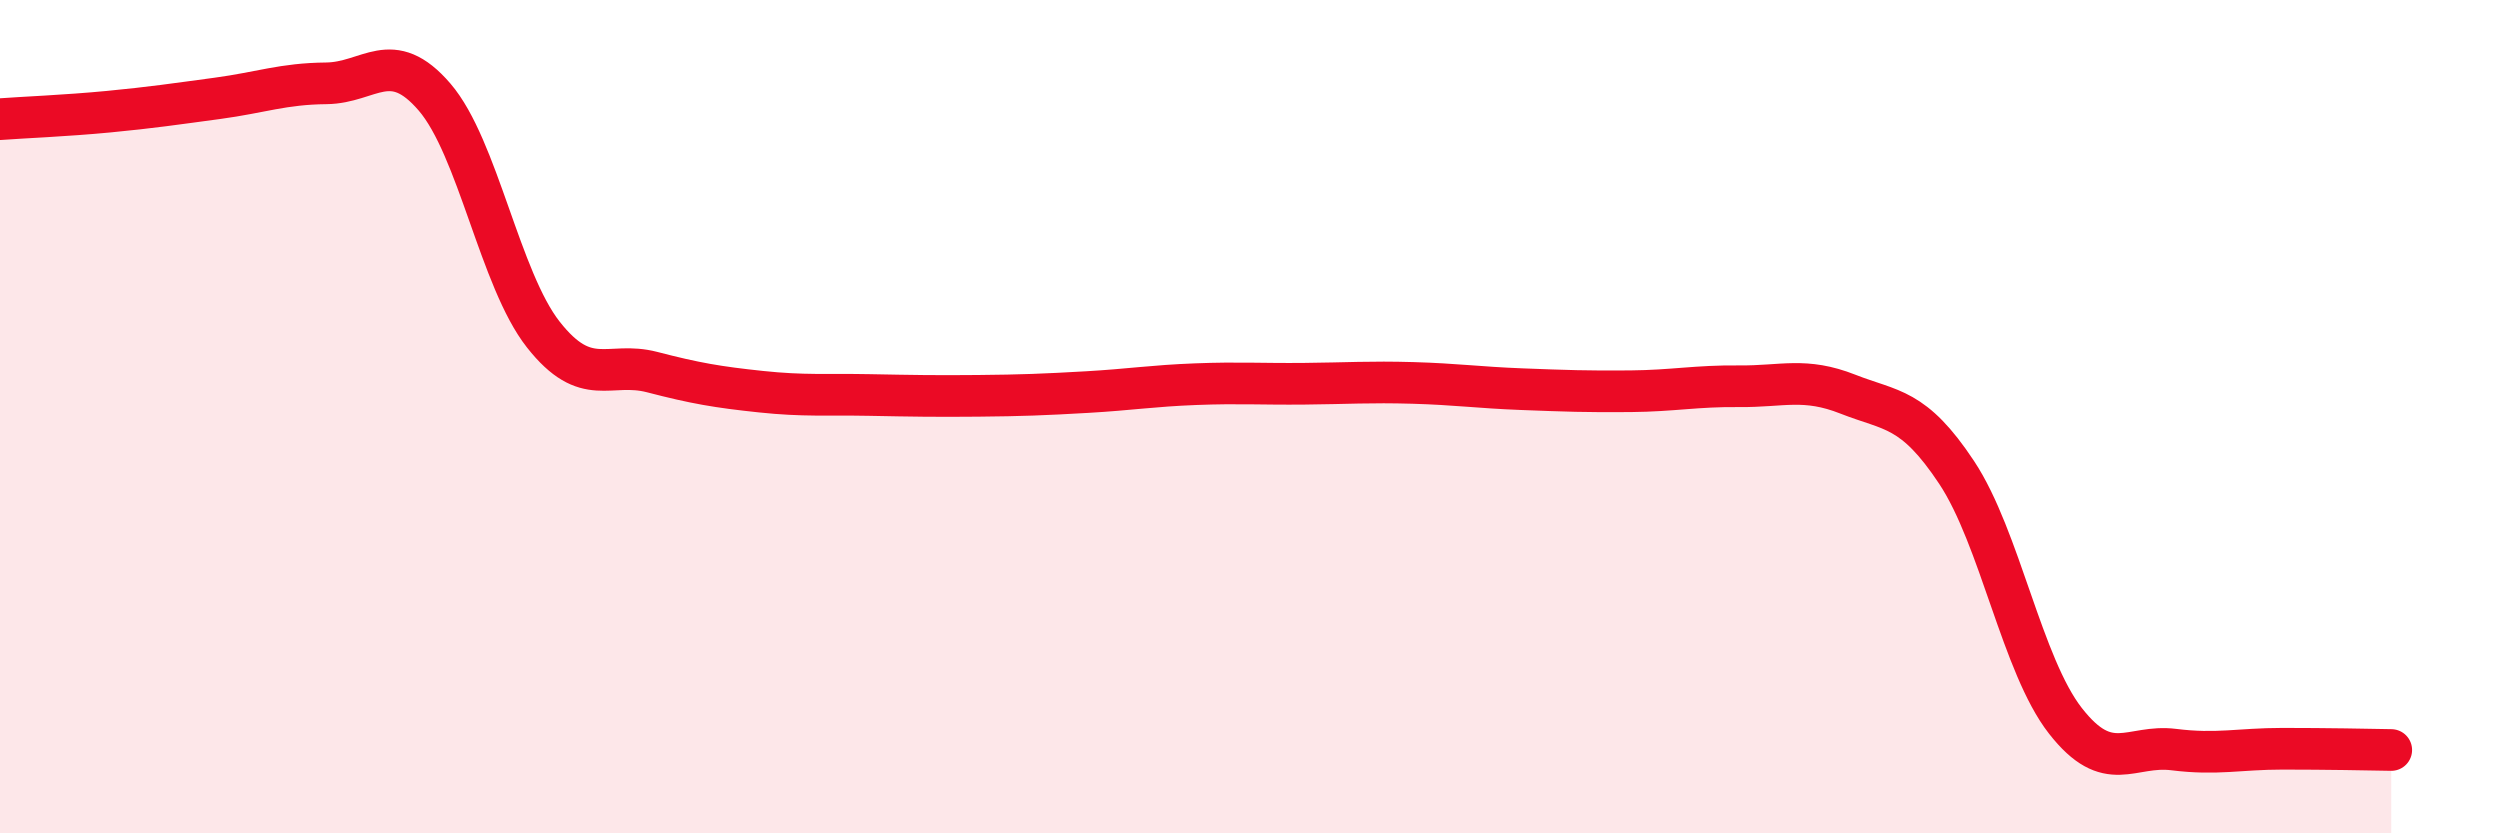
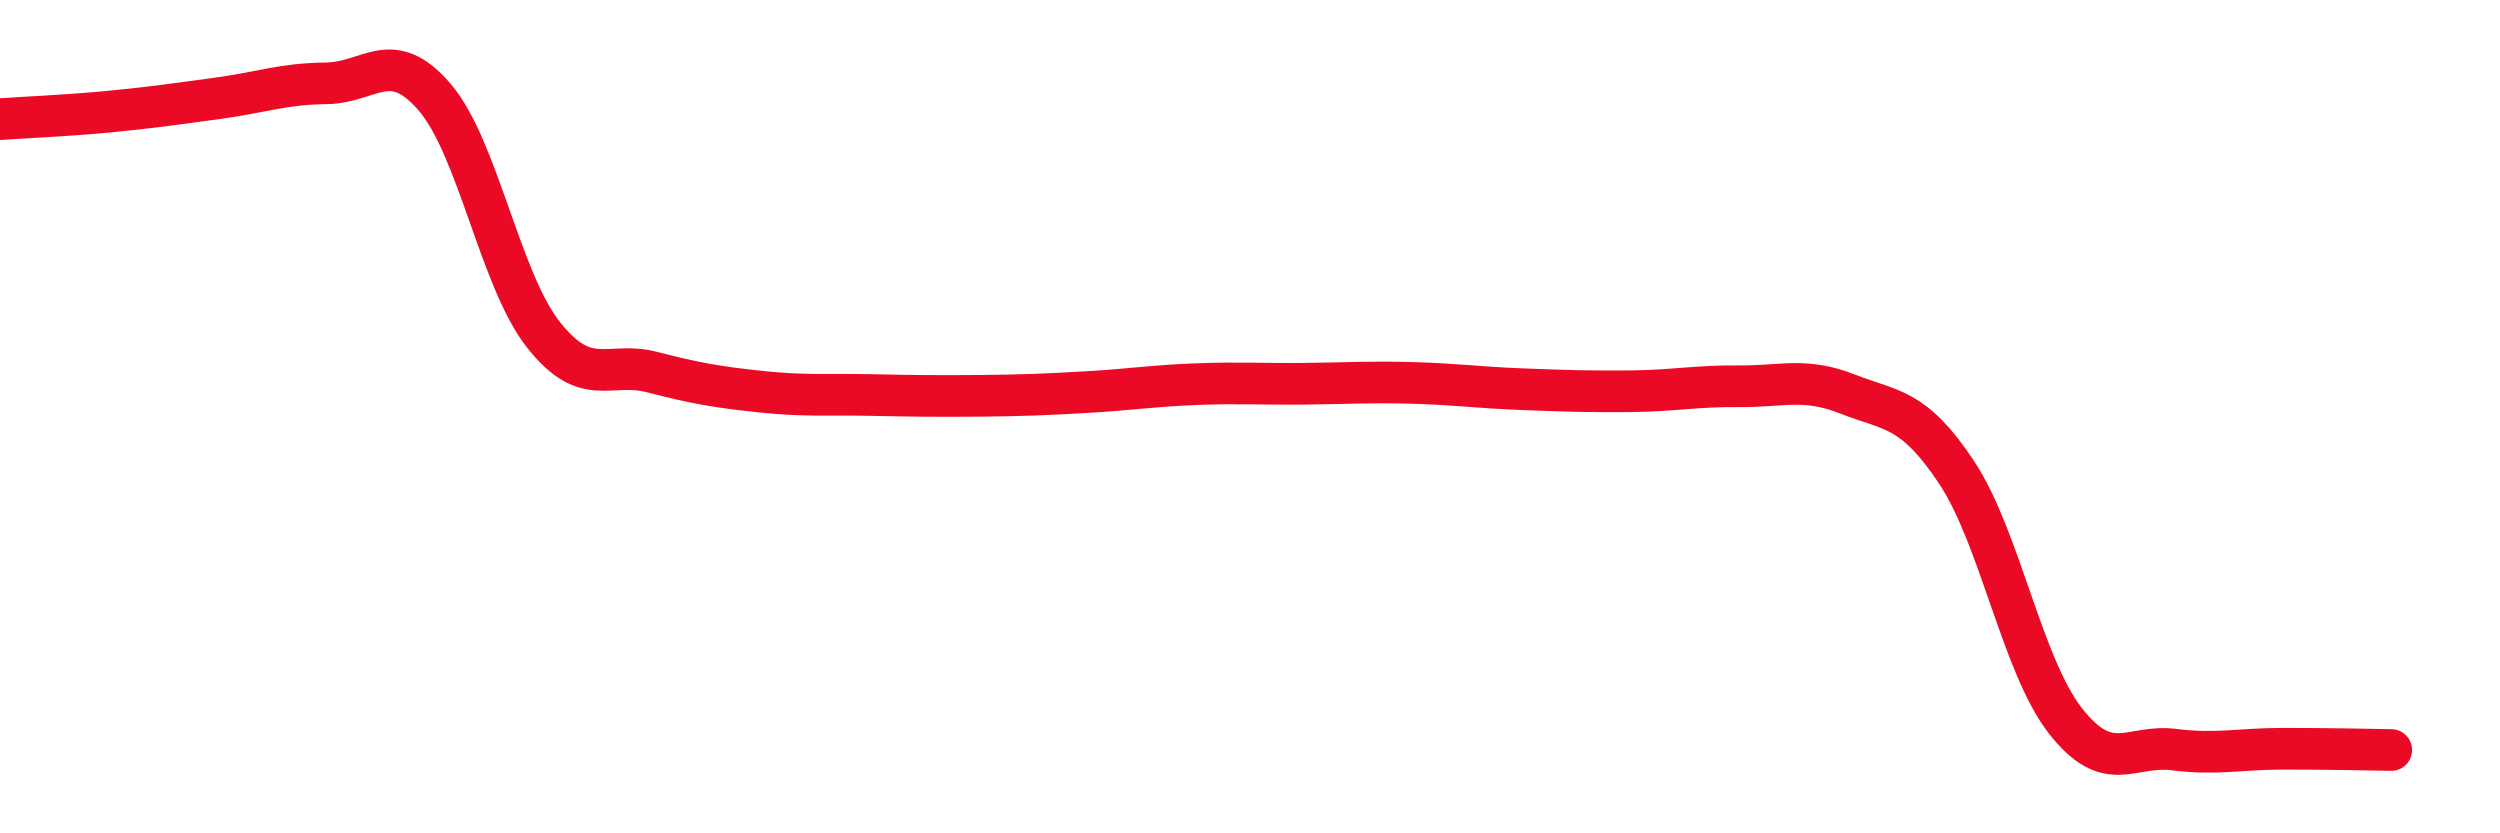
<svg xmlns="http://www.w3.org/2000/svg" width="60" height="20" viewBox="0 0 60 20">
-   <path d="M 0,2.86 C 0.52,2.82 1.57,2.78 2.61,2.68 C 3.65,2.58 4.18,2.5 5.22,2.36 C 6.26,2.22 6.79,2.01 7.83,2 C 8.87,1.99 9.39,1.12 10.43,2.33 C 11.47,3.54 12,6.71 13.04,8.03 C 14.08,9.35 14.61,8.66 15.65,8.93 C 16.69,9.2 17.22,9.29 18.26,9.4 C 19.3,9.51 19.83,9.46 20.87,9.48 C 21.91,9.5 22.44,9.51 23.48,9.5 C 24.52,9.49 25.05,9.47 26.09,9.41 C 27.13,9.35 27.66,9.26 28.7,9.22 C 29.74,9.18 30.26,9.22 31.3,9.21 C 32.34,9.2 32.87,9.16 33.91,9.19 C 34.95,9.22 35.48,9.3 36.52,9.34 C 37.56,9.38 38.09,9.4 39.13,9.39 C 40.17,9.38 40.7,9.26 41.74,9.27 C 42.78,9.28 43.31,9.05 44.35,9.46 C 45.39,9.87 45.92,9.77 46.96,11.34 C 48,12.91 48.53,15.97 49.57,17.3 C 50.61,18.63 51.13,17.86 52.17,17.99 C 53.21,18.12 53.74,17.97 54.78,17.97 C 55.82,17.97 56.87,17.99 57.39,18L57.39 20L0 20Z" fill="#EB0A25" opacity="0.1" stroke-linecap="round" stroke-linejoin="round" />
  <path d="M 0,2.86 C 0.52,2.82 1.57,2.78 2.61,2.68 C 3.65,2.58 4.18,2.5 5.22,2.36 C 6.26,2.22 6.79,2.01 7.83,2 C 8.87,1.99 9.39,1.12 10.43,2.33 C 11.47,3.54 12,6.71 13.04,8.03 C 14.08,9.35 14.61,8.66 15.65,8.93 C 16.69,9.2 17.22,9.29 18.26,9.4 C 19.3,9.51 19.83,9.46 20.87,9.48 C 21.91,9.5 22.44,9.51 23.48,9.5 C 24.52,9.49 25.05,9.47 26.09,9.41 C 27.13,9.35 27.66,9.26 28.7,9.22 C 29.74,9.18 30.26,9.22 31.3,9.21 C 32.34,9.2 32.87,9.16 33.91,9.19 C 34.95,9.22 35.48,9.3 36.52,9.34 C 37.56,9.38 38.09,9.4 39.13,9.39 C 40.17,9.38 40.7,9.26 41.74,9.27 C 42.78,9.28 43.31,9.05 44.35,9.46 C 45.39,9.87 45.92,9.77 46.96,11.34 C 48,12.91 48.53,15.97 49.57,17.3 C 50.61,18.63 51.13,17.86 52.17,17.99 C 53.21,18.12 53.74,17.97 54.78,17.97 C 55.82,17.97 56.87,17.99 57.39,18" stroke="#EB0A25" stroke-width="1" fill="none" stroke-linecap="round" stroke-linejoin="round" />
</svg>